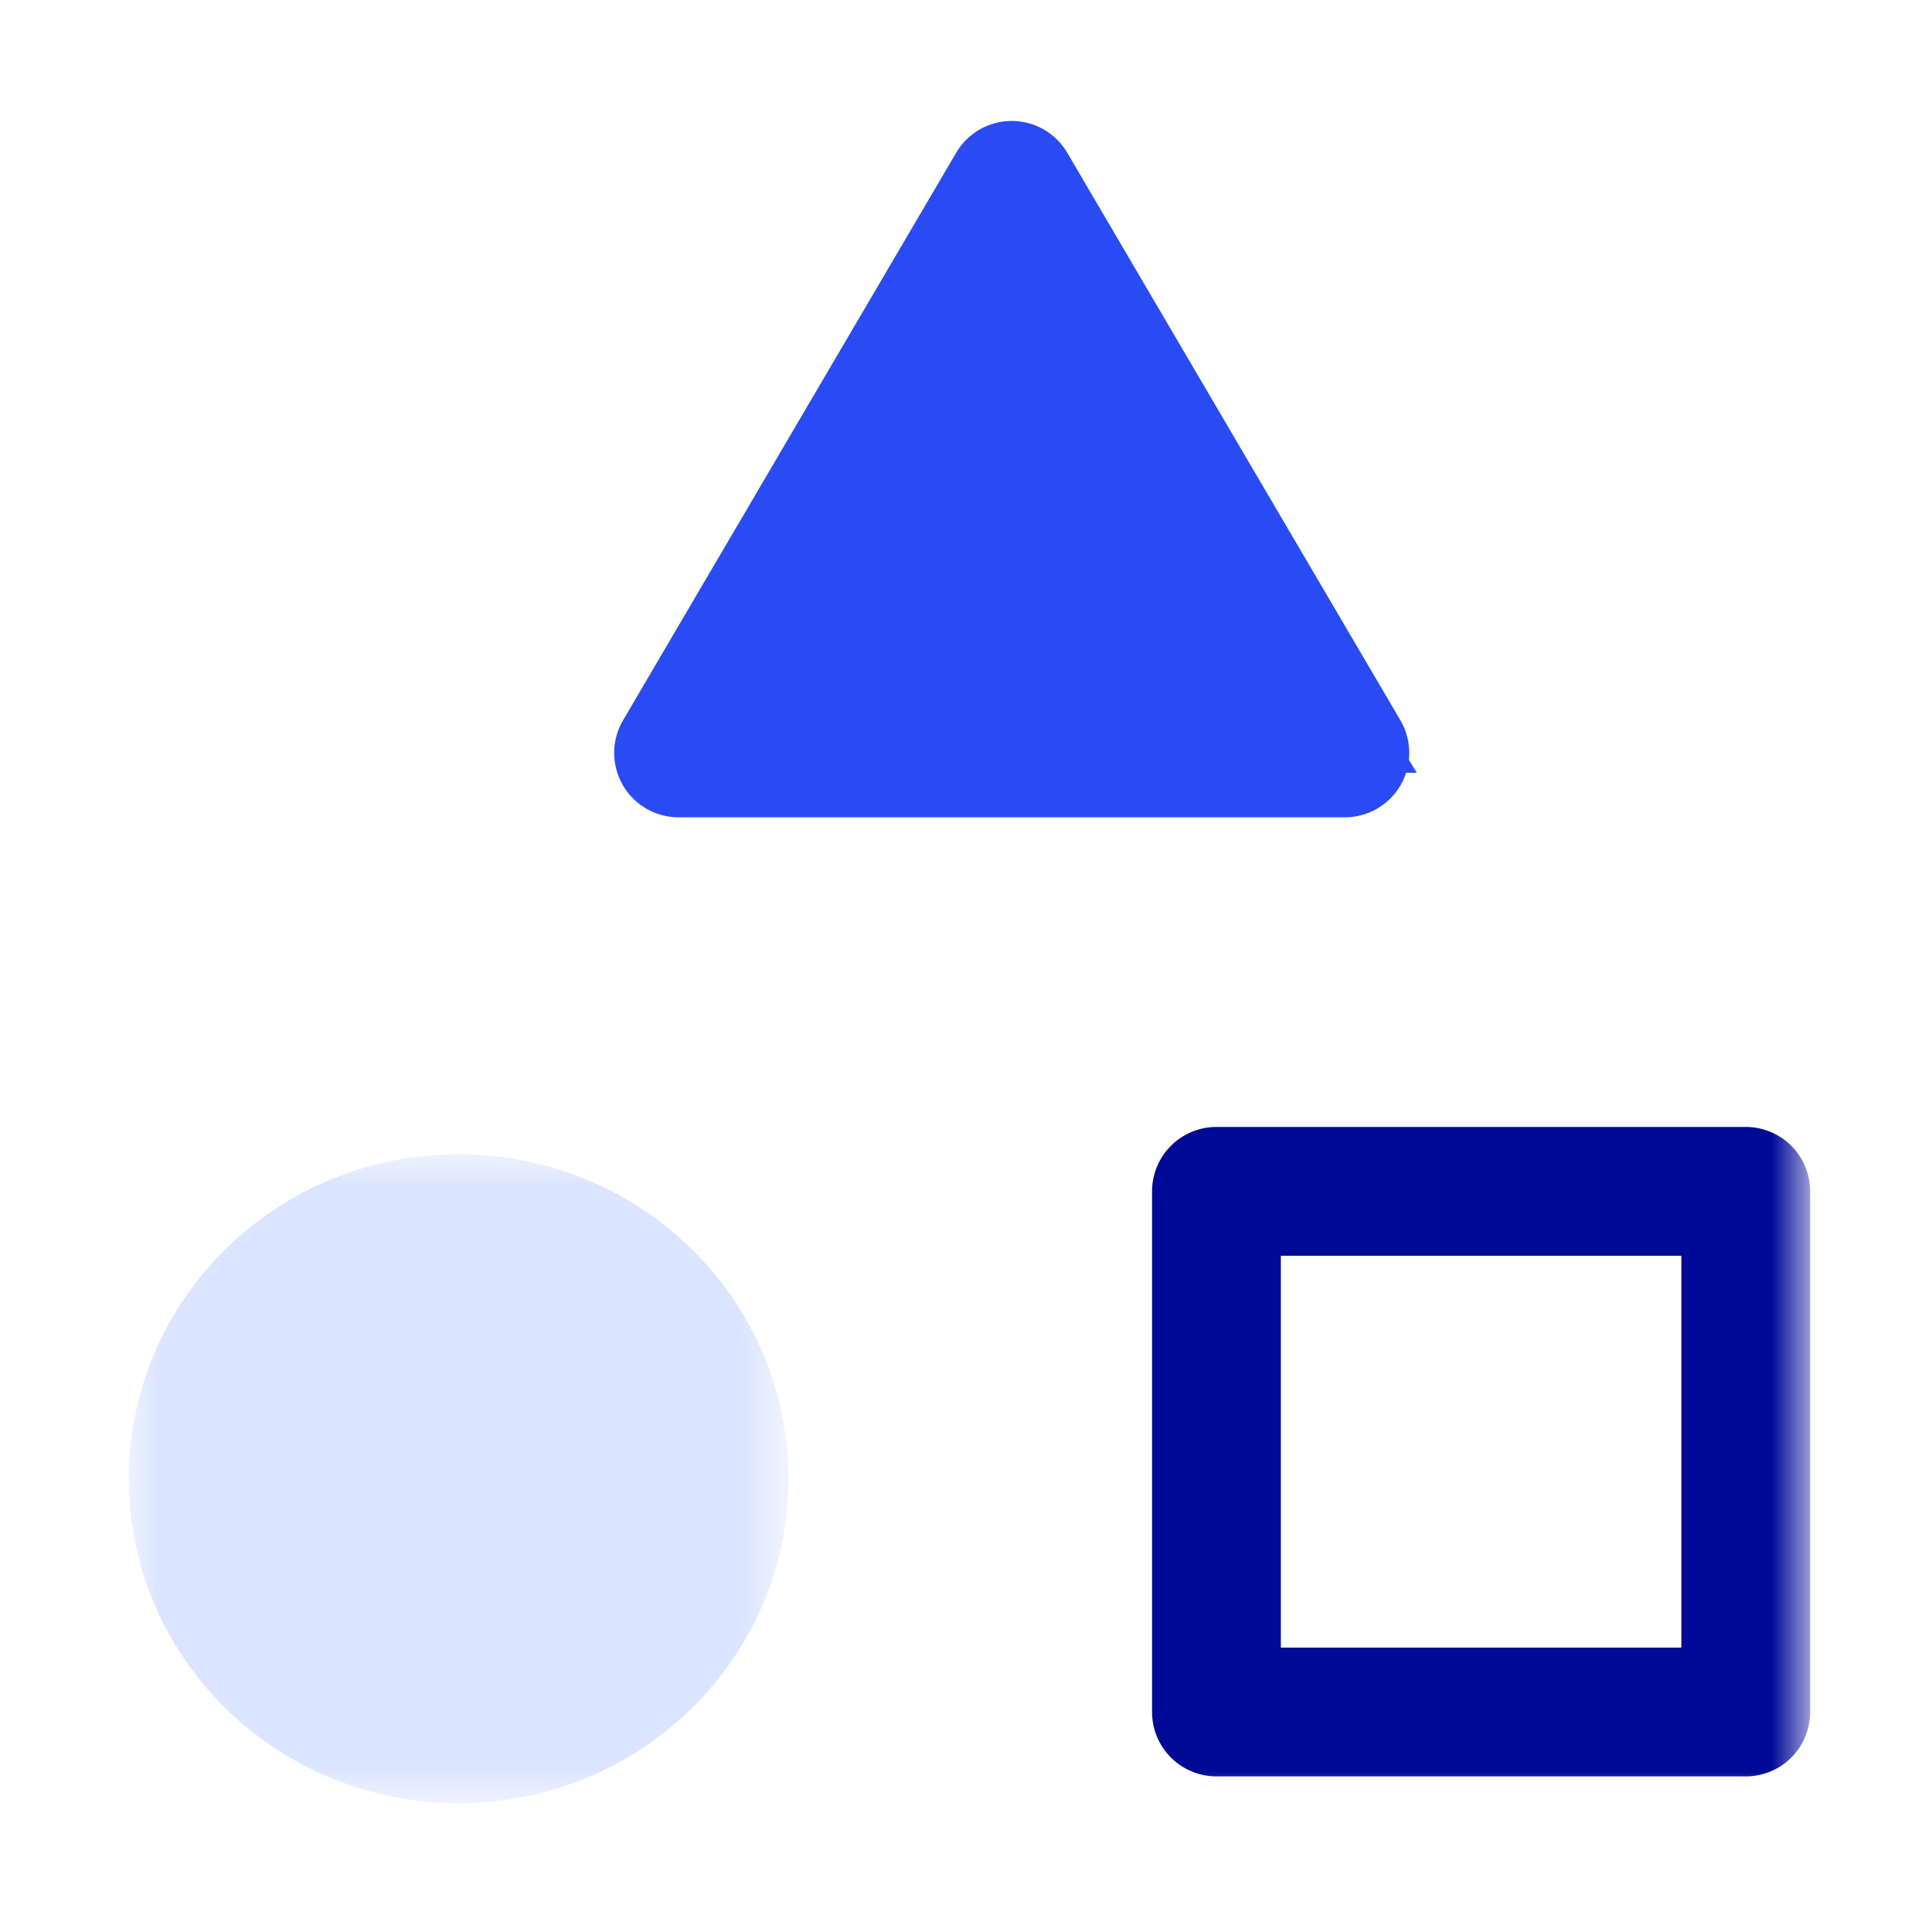
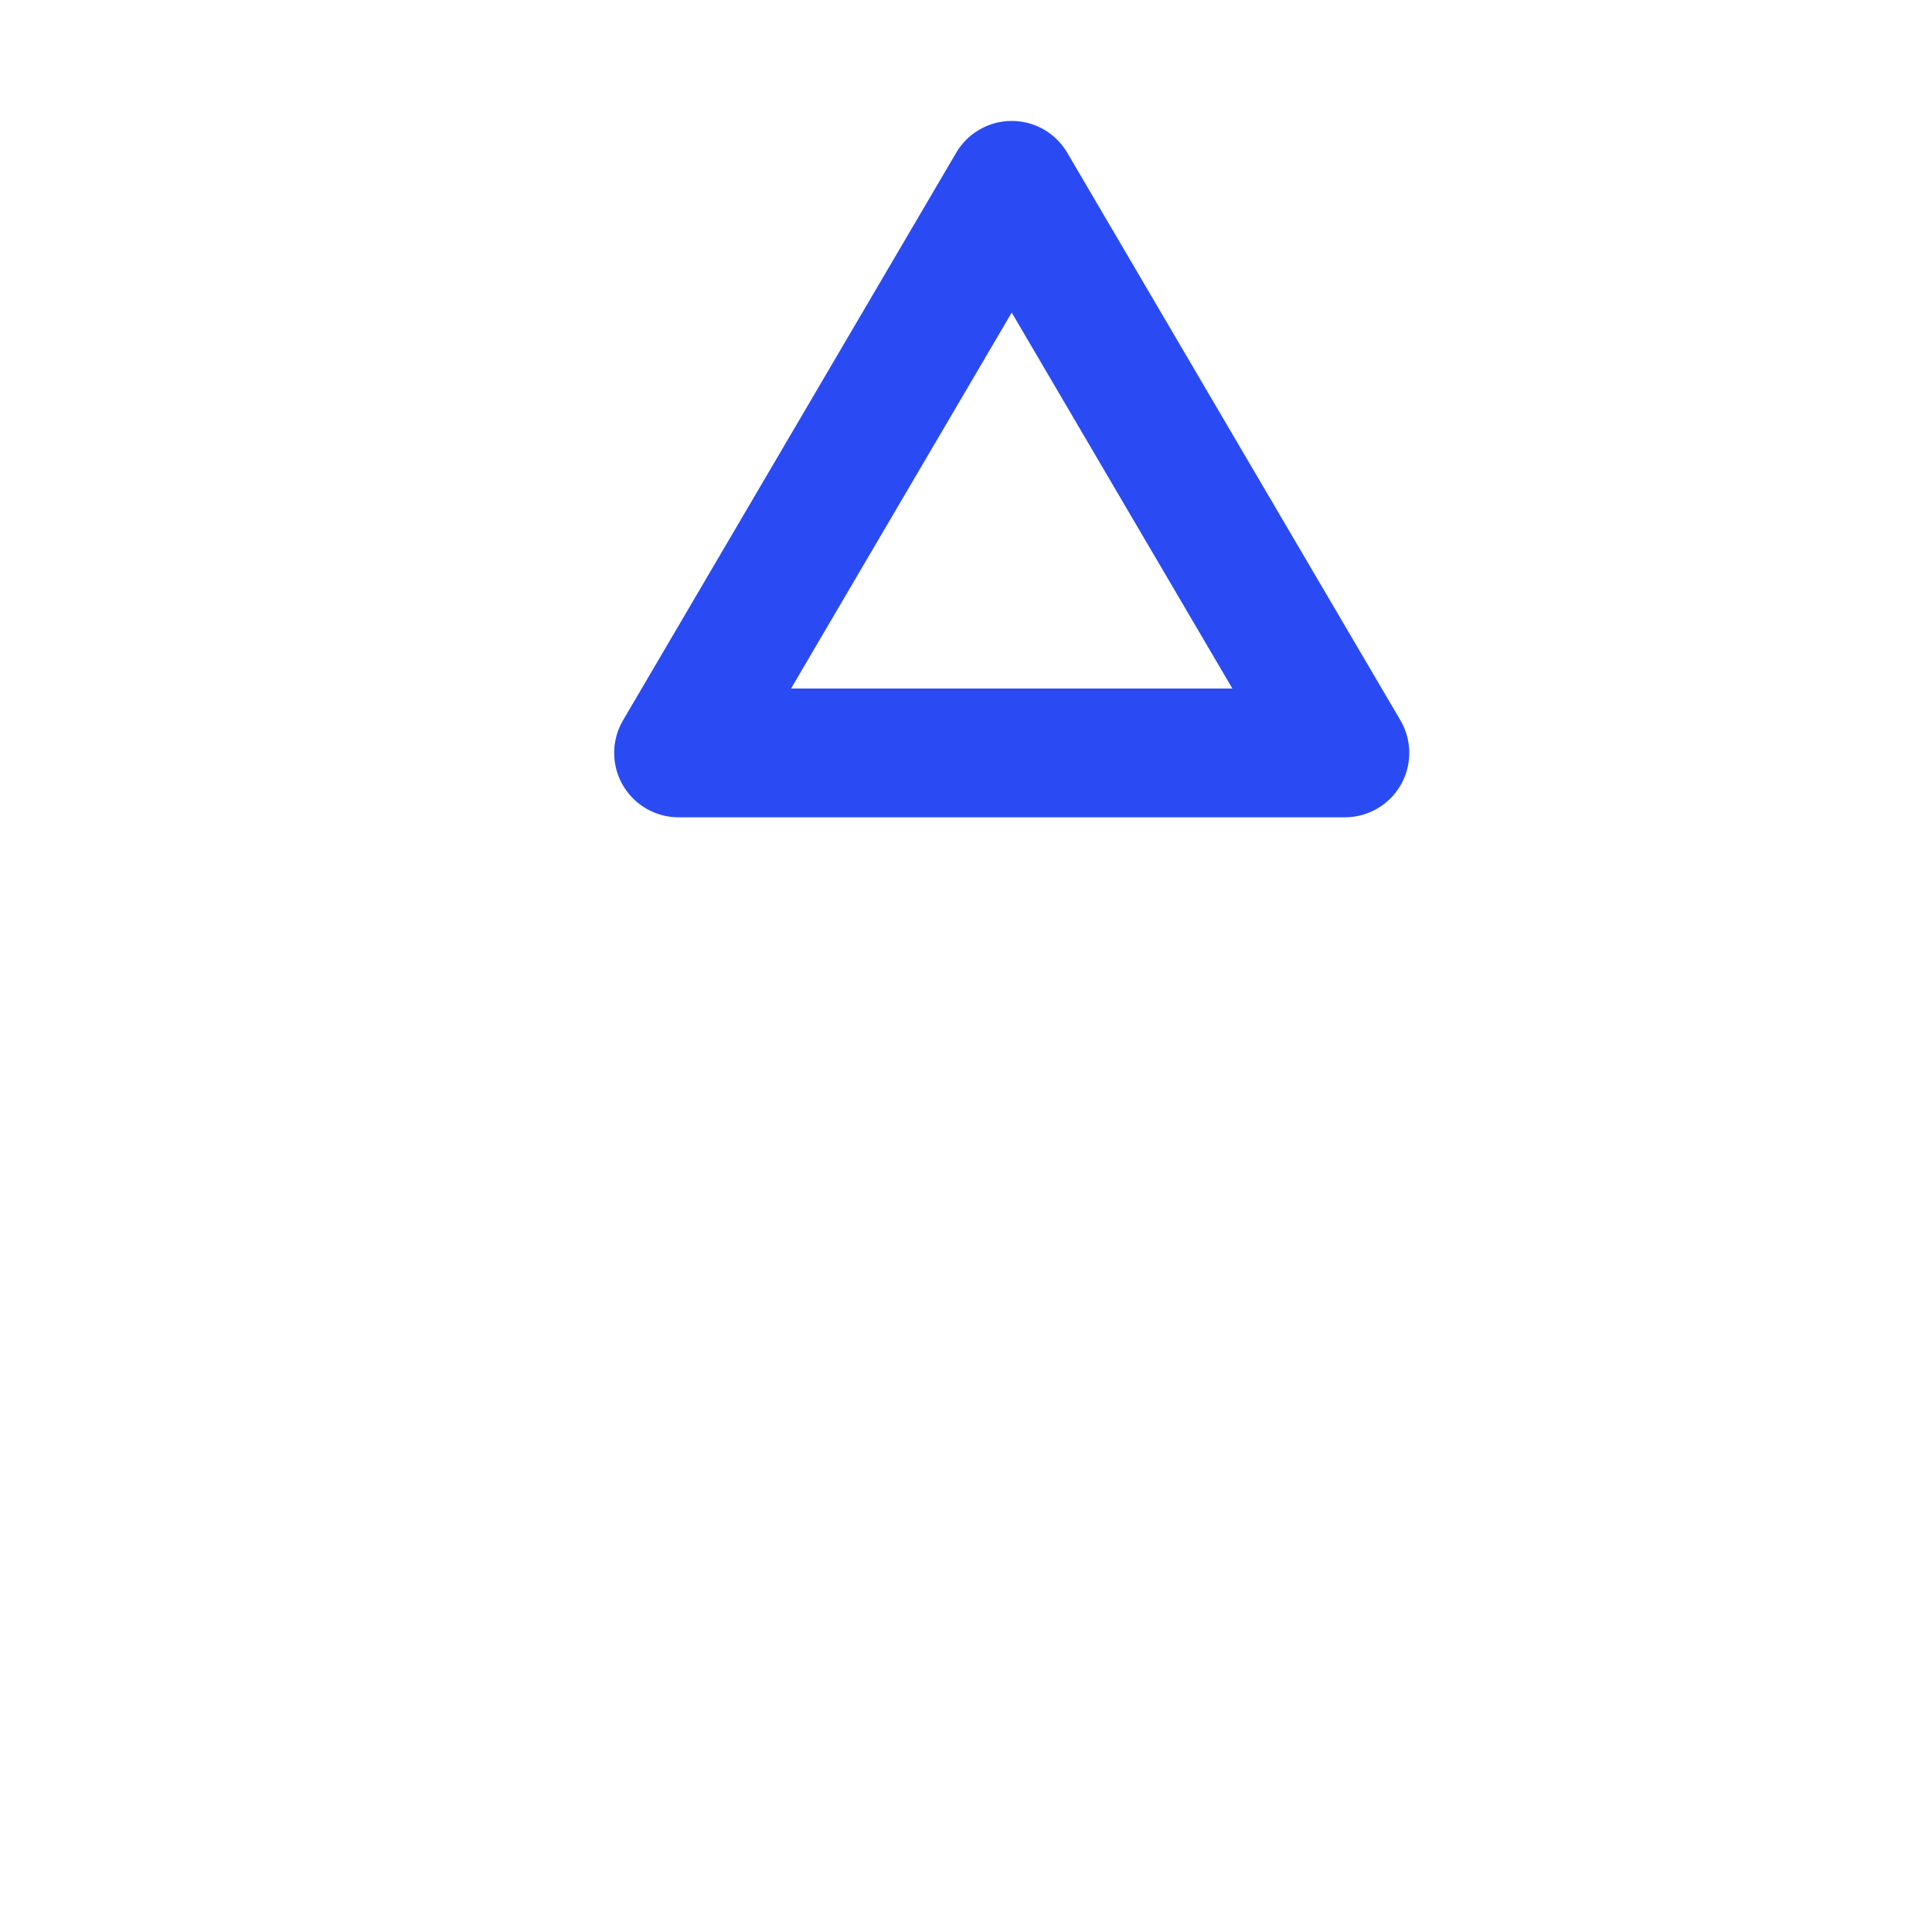
<svg xmlns="http://www.w3.org/2000/svg" xmlns:xlink="http://www.w3.org/1999/xlink" width="30px" height="30px" viewBox="0 0 30 30" version="1.1">
  <title>Industry</title>
  <defs>
-     <polygon id="path-1" points="0 0 10.243 0 10.243 10.077 0 10.077" />
    <polygon id="path-3" points="0 26 26 26 26 0 0 0" />
  </defs>
  <g id="1.-Navigation" stroke="none" stroke-width="1" fill="none" fill-rule="evenodd">
    <g id="1.2-NAVIGATION---SOLUTIONS-MENU" transform="translate(-320, -275)">
      <g id="Industry" transform="translate(320, 275)">
-         <rect id="Rectangle" fill="#FFFFFF" x="0" y="0" width="30" height="30" />
        <g id="Group-11" transform="translate(2, 2)">
-           <polygon id="Fill-1" fill="#2A4BF4" points="14.5 1 17.25 5.5 20 10 14.5 10 9 10 11.75 5.5" />
          <g id="Group-10">
            <polygon id="Stroke-2" stroke="#2A4BF4" stroke-width="2" stroke-linecap="round" stroke-linejoin="round" points="13.71 0.878 16.296 5.285 18.883 9.691 13.71 9.691 8.537 9.691 11.123 5.285" />
            <g id="Group-6" transform="translate(0, 15.923)">
              <mask id="mask-2" fill="white">
                <use xlink:href="#path-1" />
              </mask>
              <g id="Clip-5" />
-               <path d="M10.243,5.039 C10.243,2.256 7.95,0 5.121,0 C2.293,0 0,2.256 0,5.039 C0,7.821 2.293,10.077 5.121,10.077 C7.95,10.077 10.243,7.821 10.243,5.039" id="Fill-4" fill="#DBE5FF" mask="url(#mask-2)" />
+               <path d="M10.243,5.039 C2.293,0 0,2.256 0,5.039 C0,7.821 2.293,10.077 5.121,10.077 C7.95,10.077 10.243,7.821 10.243,5.039" id="Fill-4" fill="#DBE5FF" mask="url(#mask-2)" />
            </g>
            <mask id="mask-4" fill="white">
              <use xlink:href="#path-3" />
            </mask>
            <g id="Clip-8" />
-             <polygon id="Fill-7" fill="#FFFFFF" mask="url(#mask-4)" points="16.889 24.584 25.108 24.584 25.108 16.499 16.889 16.499" />
-             <polygon id="Stroke-9" stroke="#000A97" stroke-width="2" stroke-linejoin="round" mask="url(#mask-4)" points="16.889 24.584 25.108 24.584 25.108 16.499 16.889 16.499" />
          </g>
        </g>
      </g>
    </g>
  </g>
</svg>